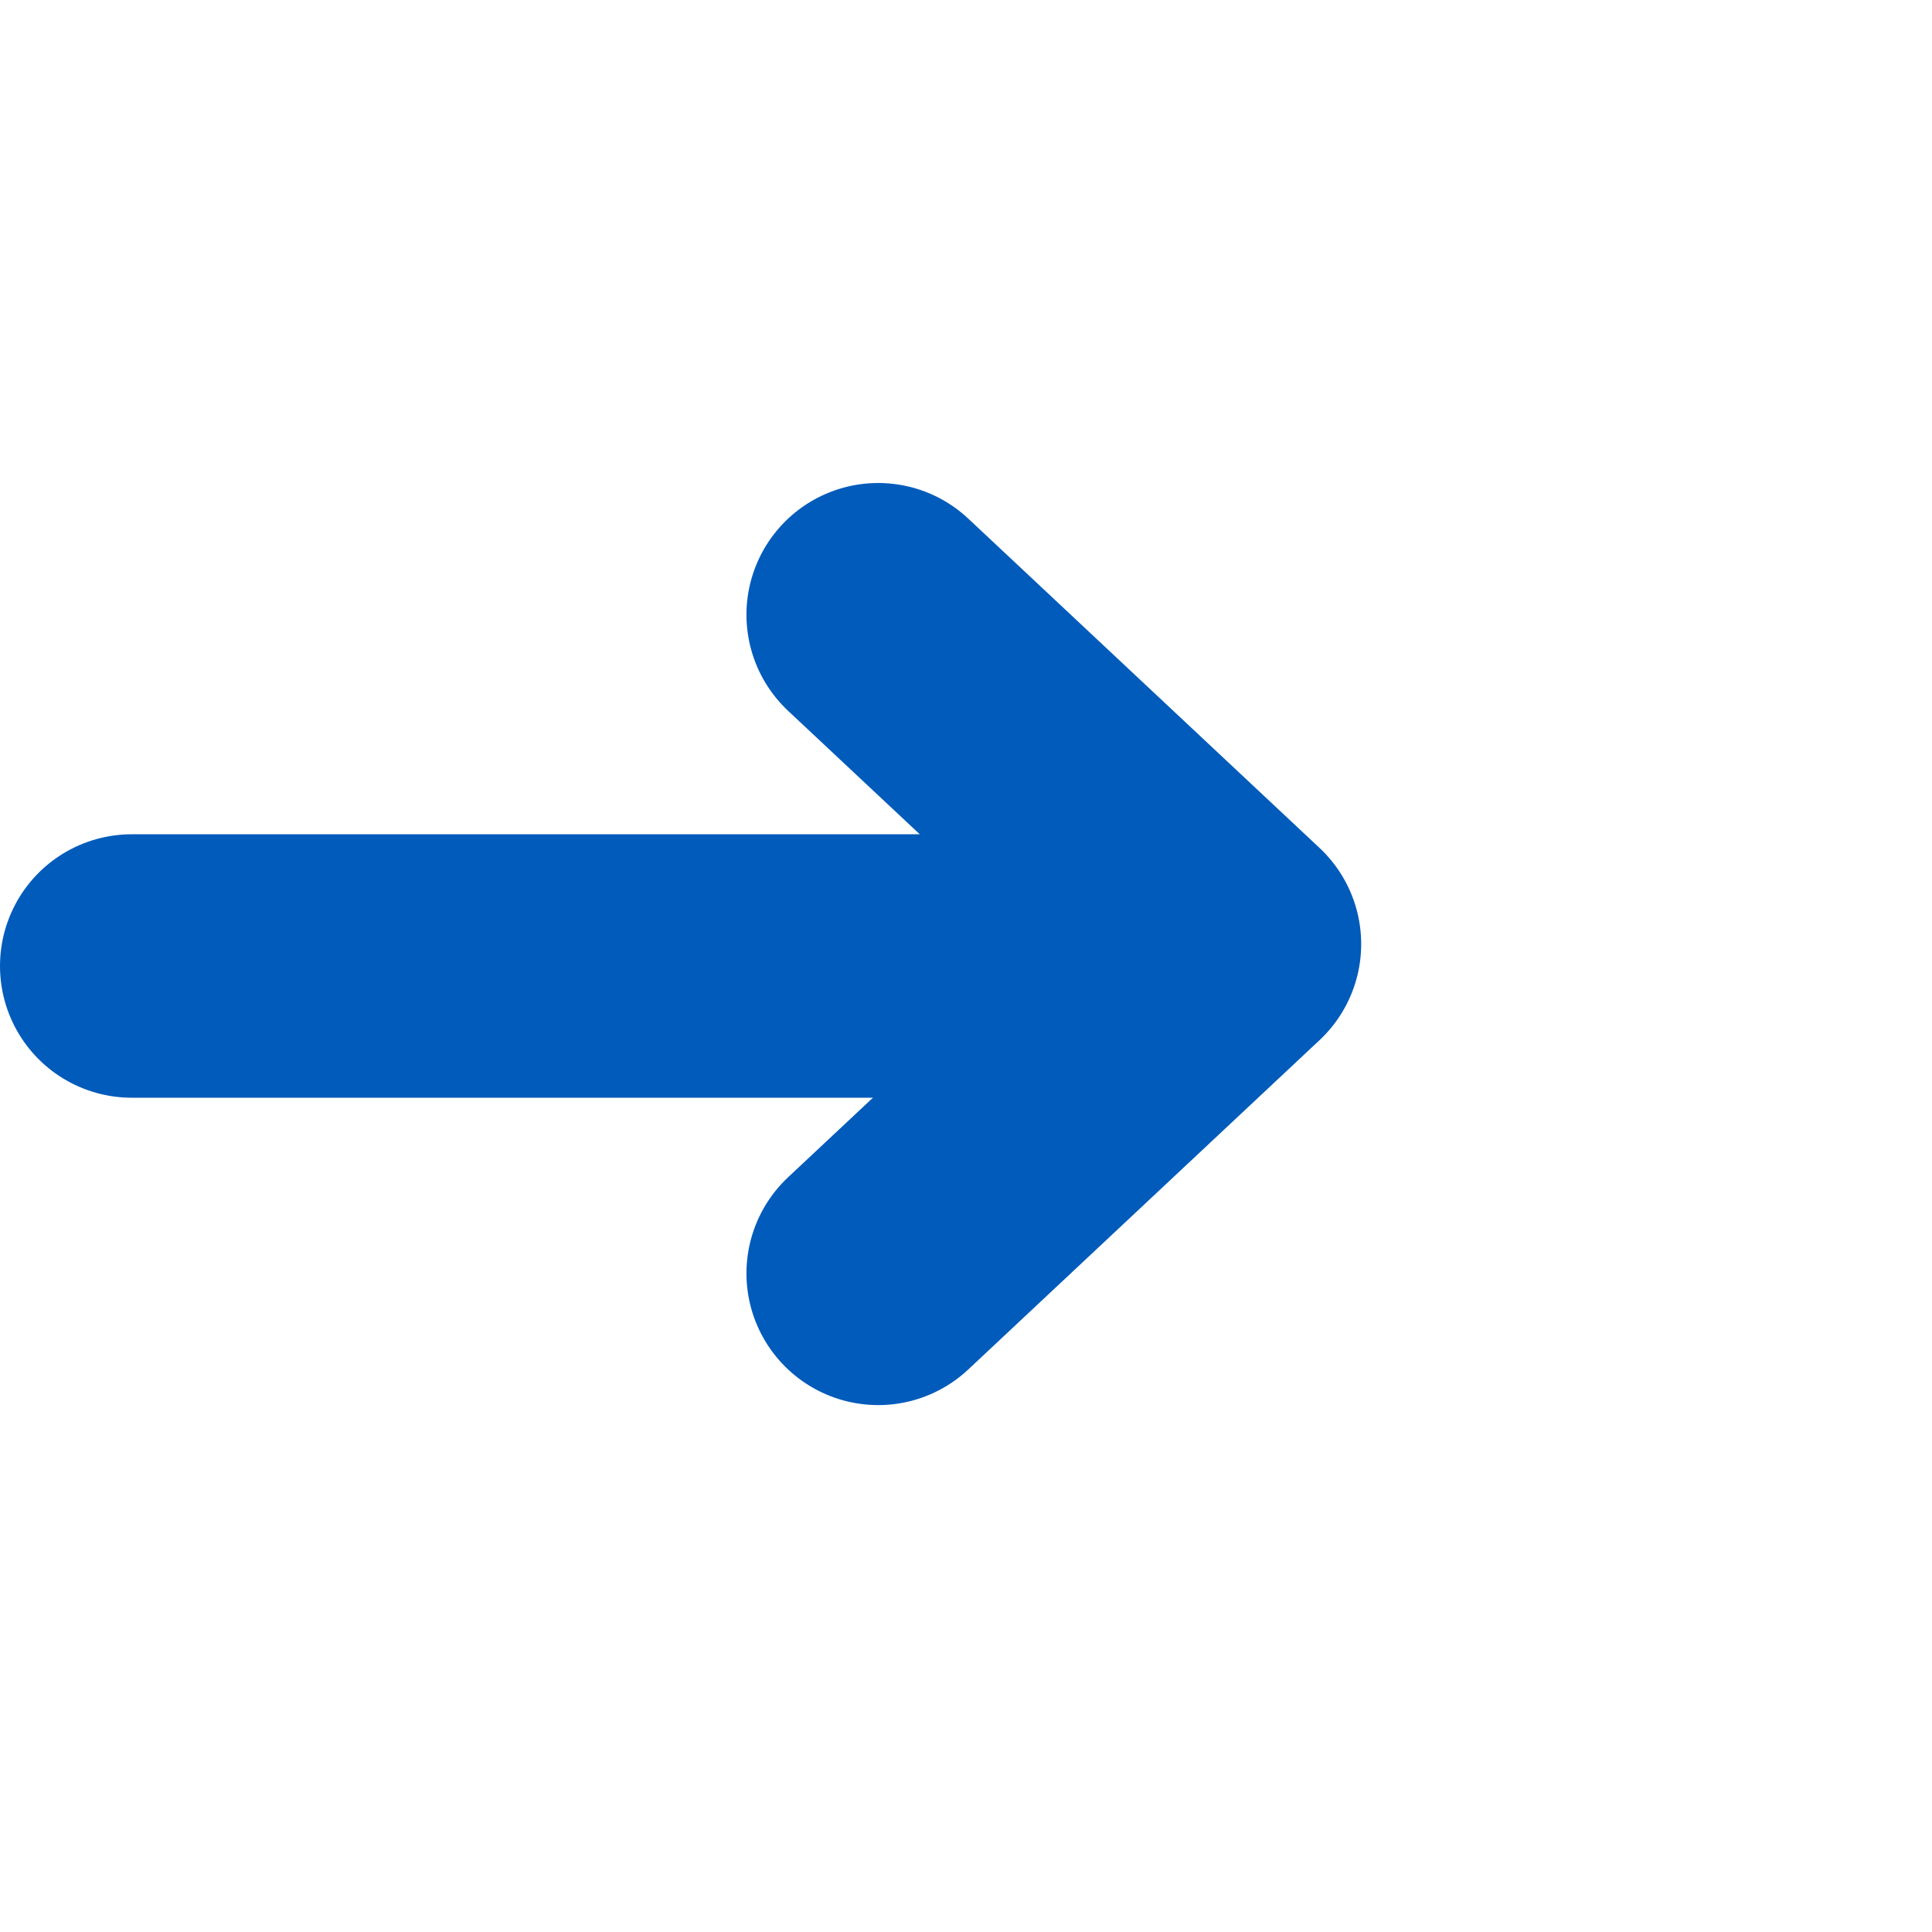
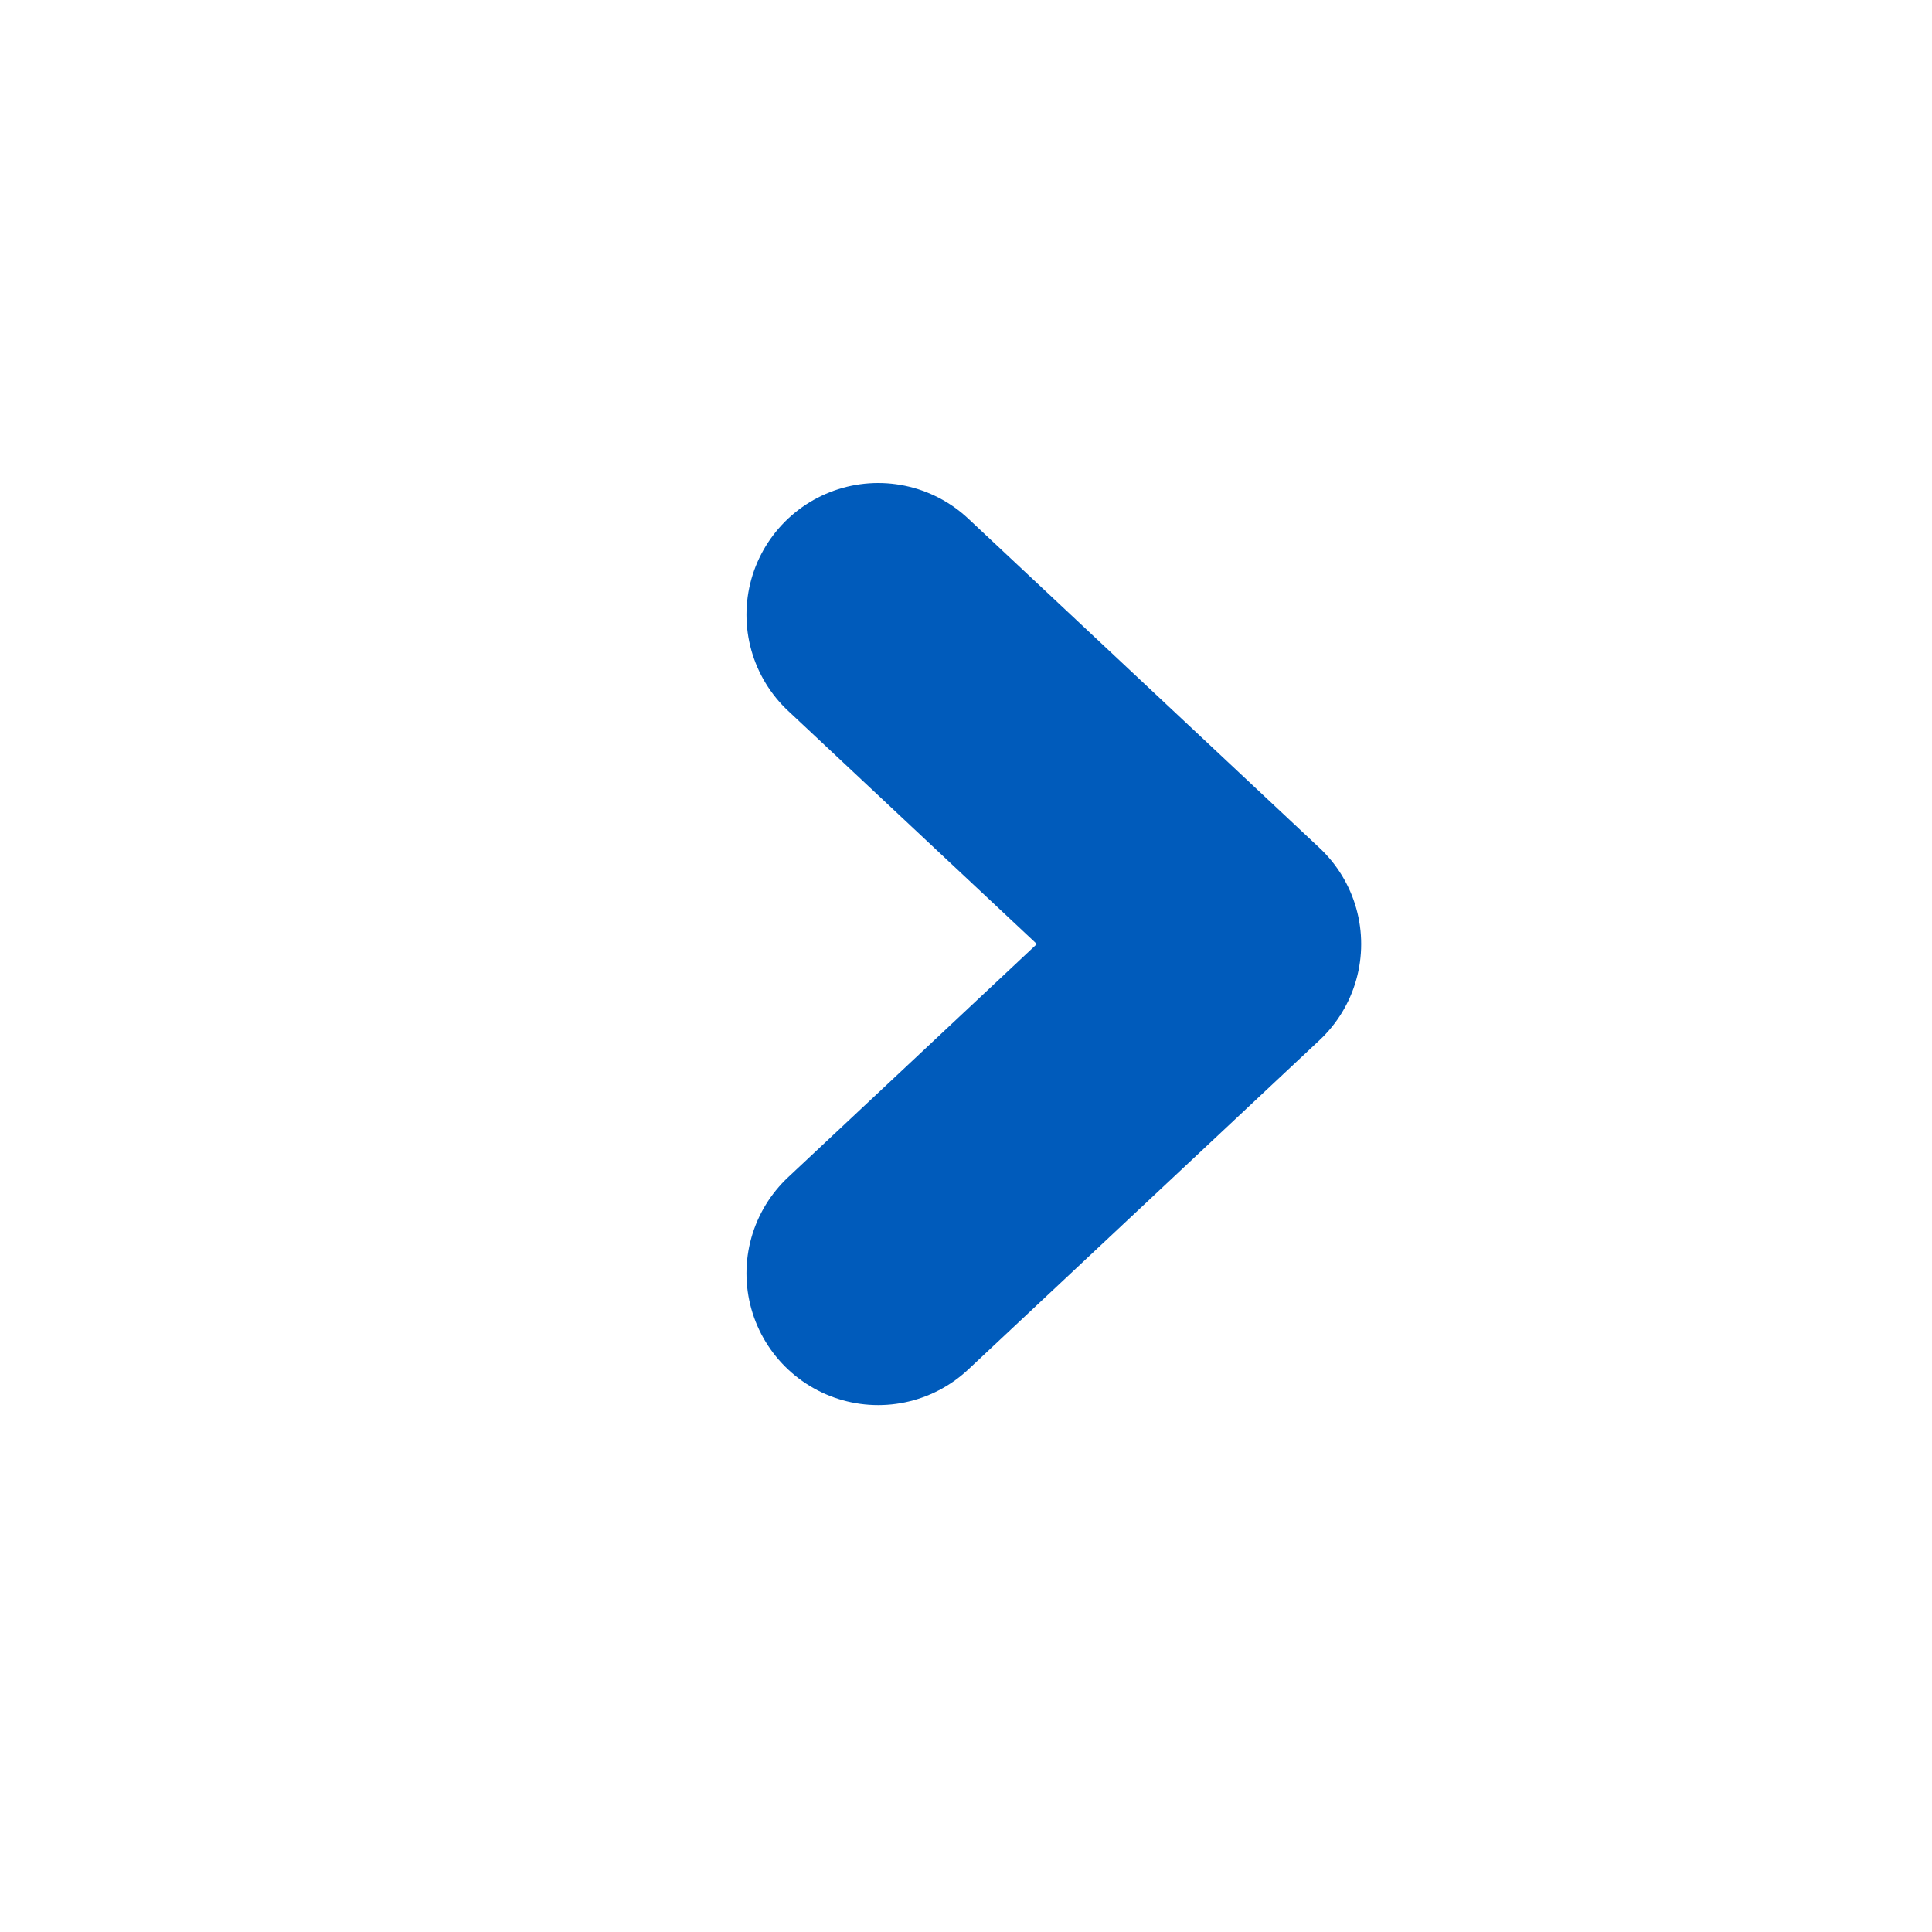
<svg xmlns="http://www.w3.org/2000/svg" width="44" height="44" viewBox="0 0 44 44" fill="none">
-   <path d="M3 22H27" stroke="#005BBB" stroke-width="6" stroke-linecap="round" stroke-linejoin="round" />
  <path d="M20 14L28 21.5L20 29" stroke="#005BBB" stroke-width="6" stroke-linecap="round" stroke-linejoin="round" />
</svg>